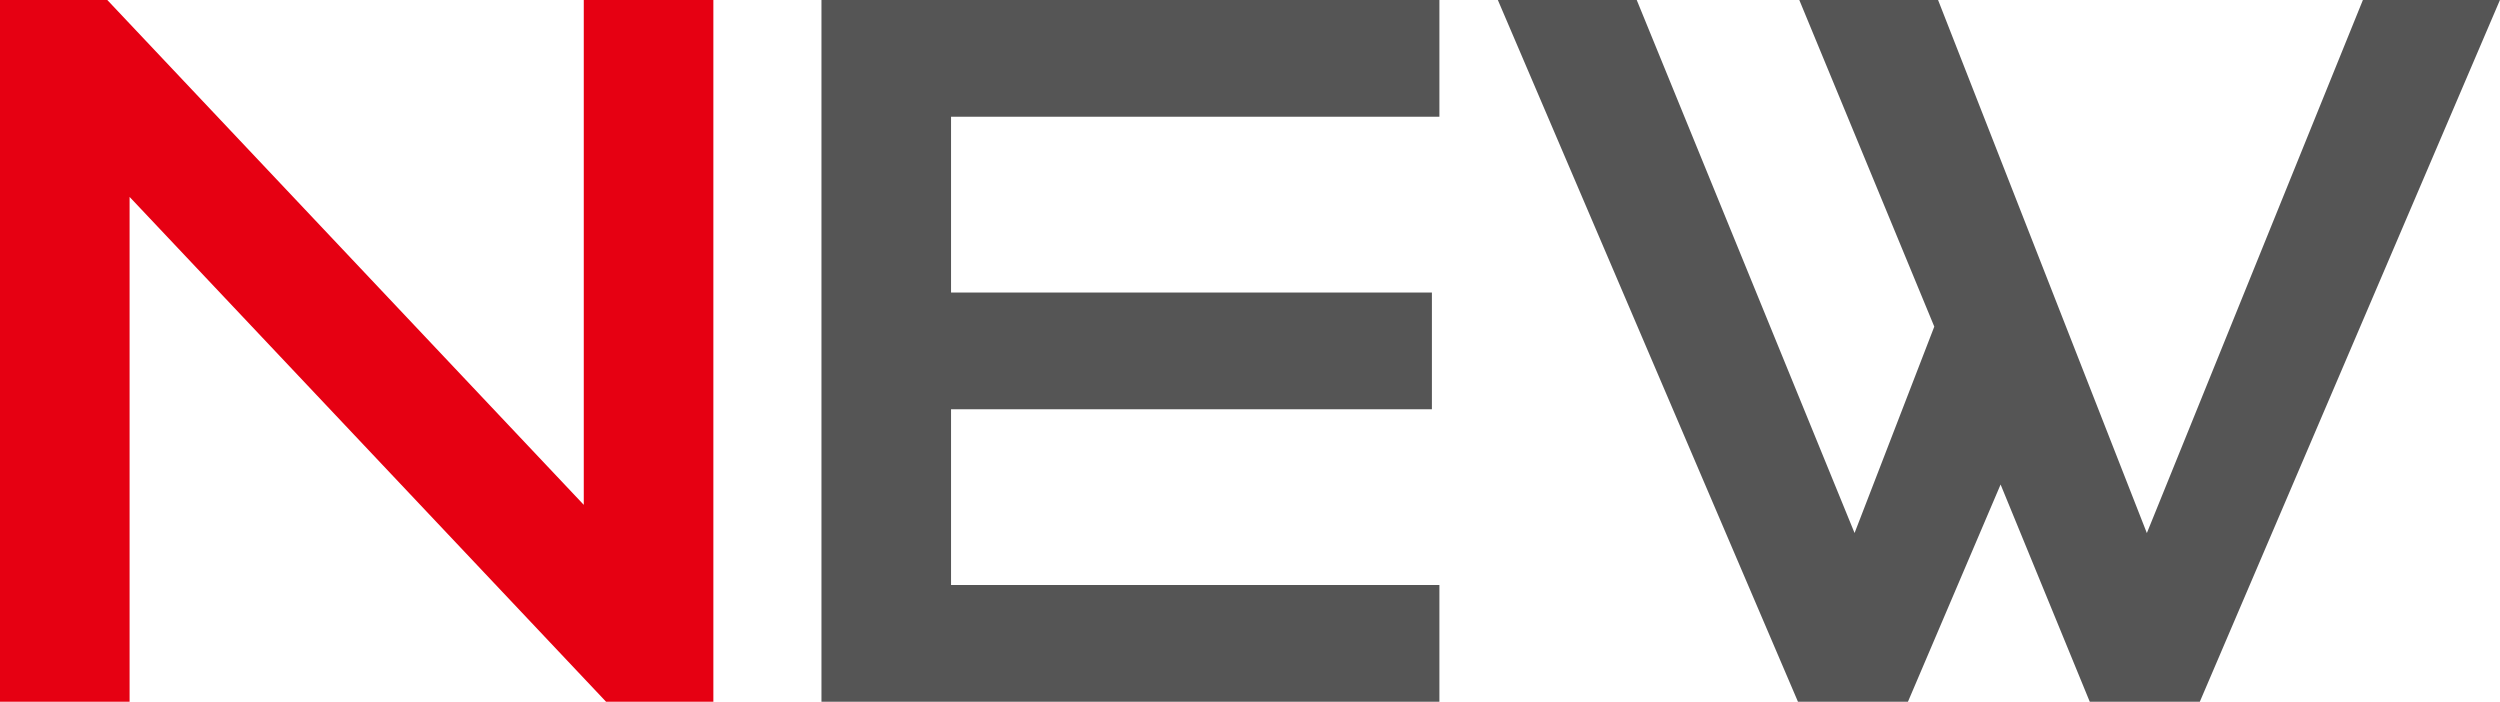
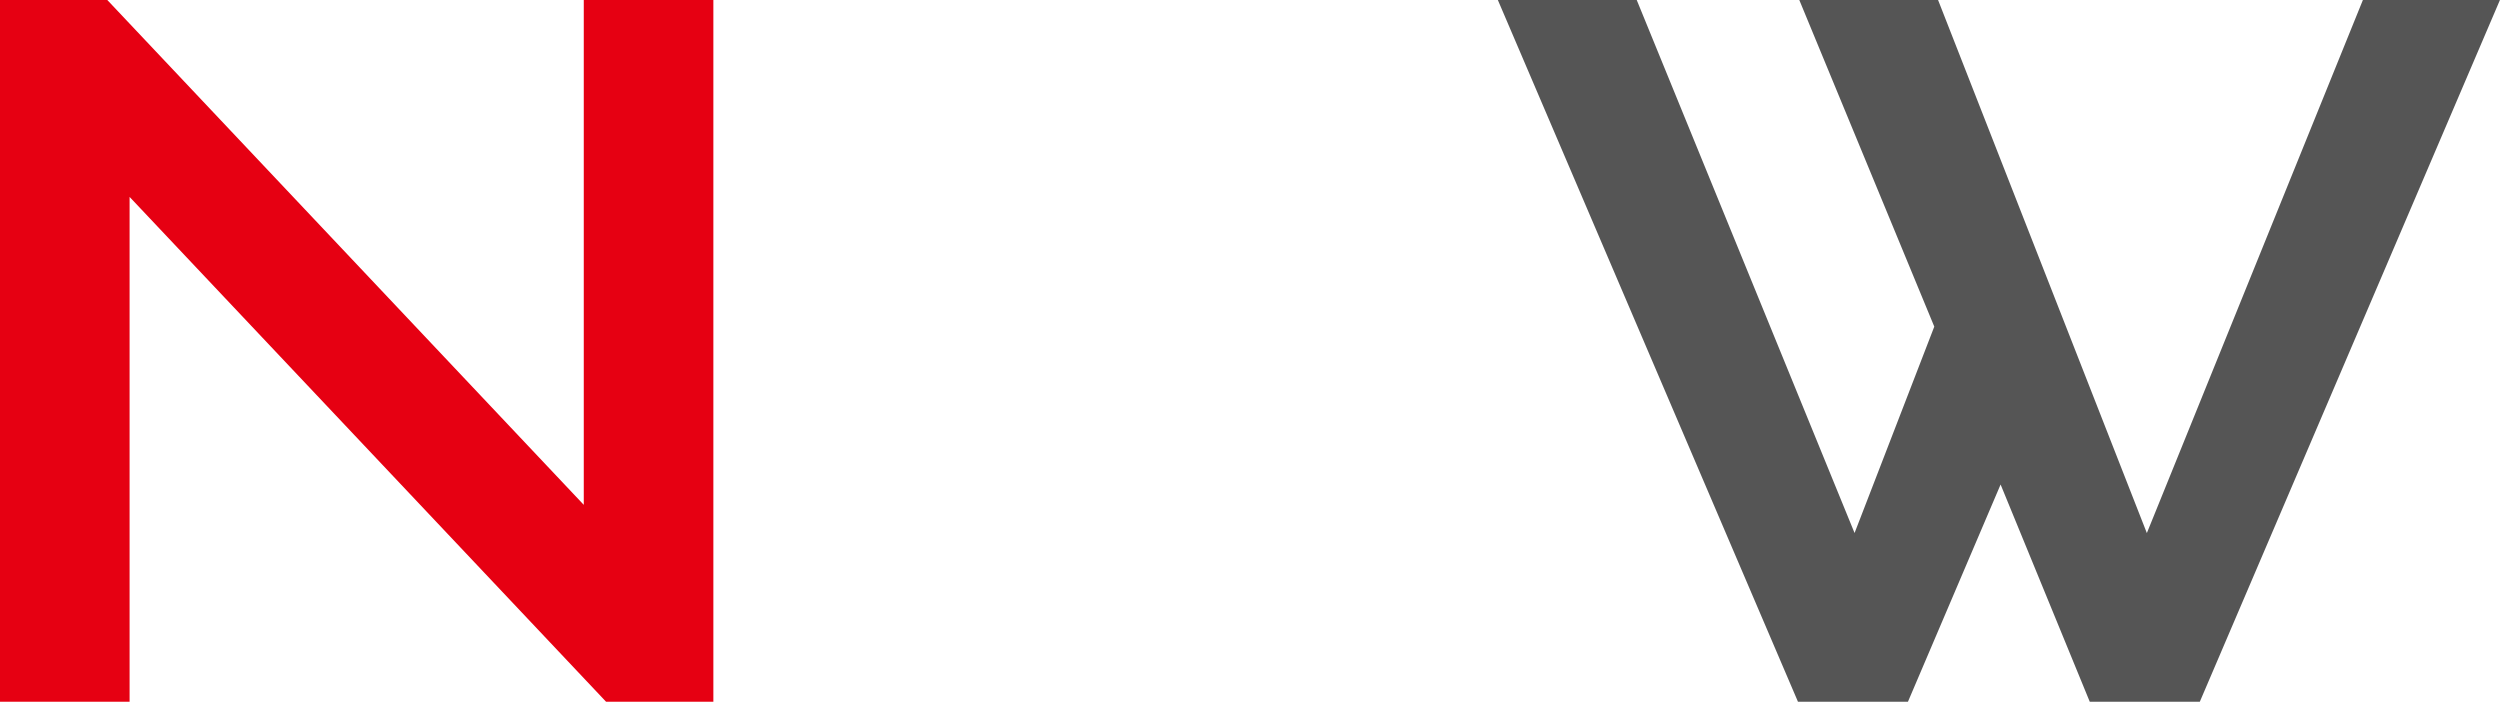
<svg xmlns="http://www.w3.org/2000/svg" width="171" height="48" viewBox="0 0 171 48" fill="none">
  <path d="M41.456 48L8.864 13.469V48H0V0H7.339L39.93 34.531V0H48.794V48H41.456Z" fill="#E60012" />
-   <path d="M56.188 48V0H98.455V7.985H65.051V20.008H97.942V27.992H65.051V40.015H98.455V48H56.188Z" fill="#555555" />
  <path d="M142.94 48L136.841 33.14L130.503 48H122.981L102.453 0H111.952L126.852 36.458L132.305 22.341L123.072 0H132.564L146.845 36.462L161.622 0H170.996L150.467 48H142.94Z" fill="#555555" />
</svg>